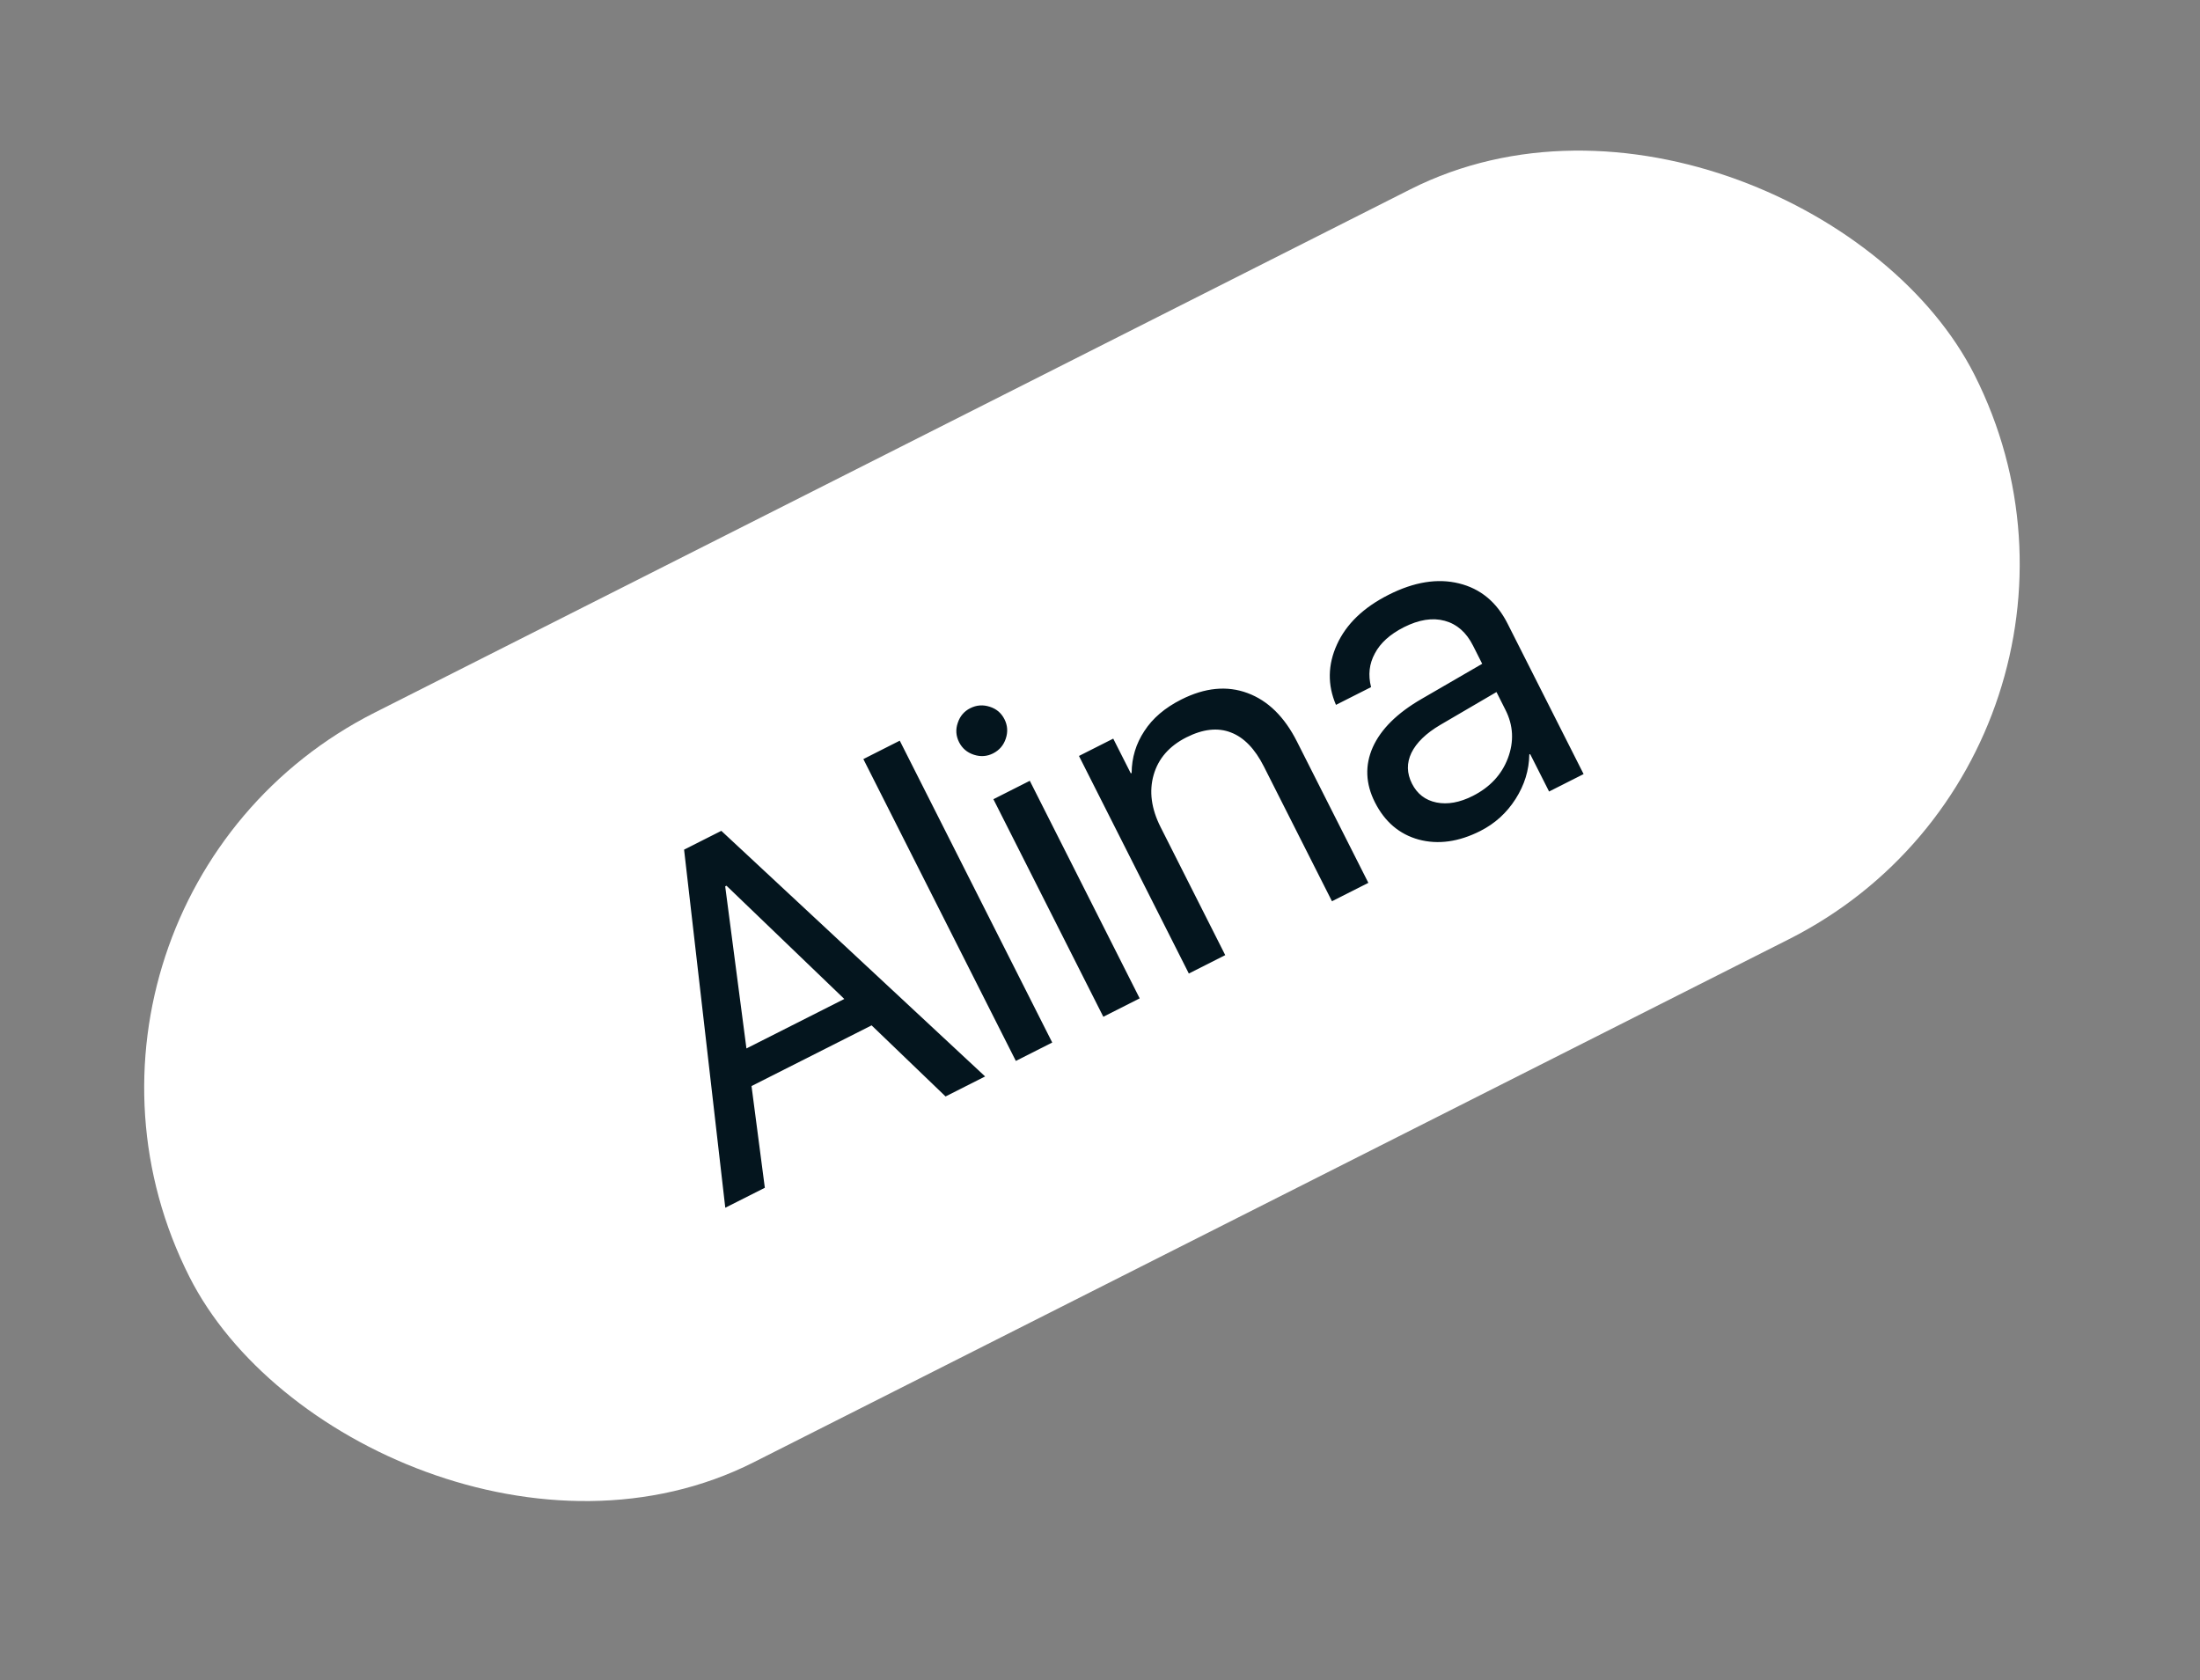
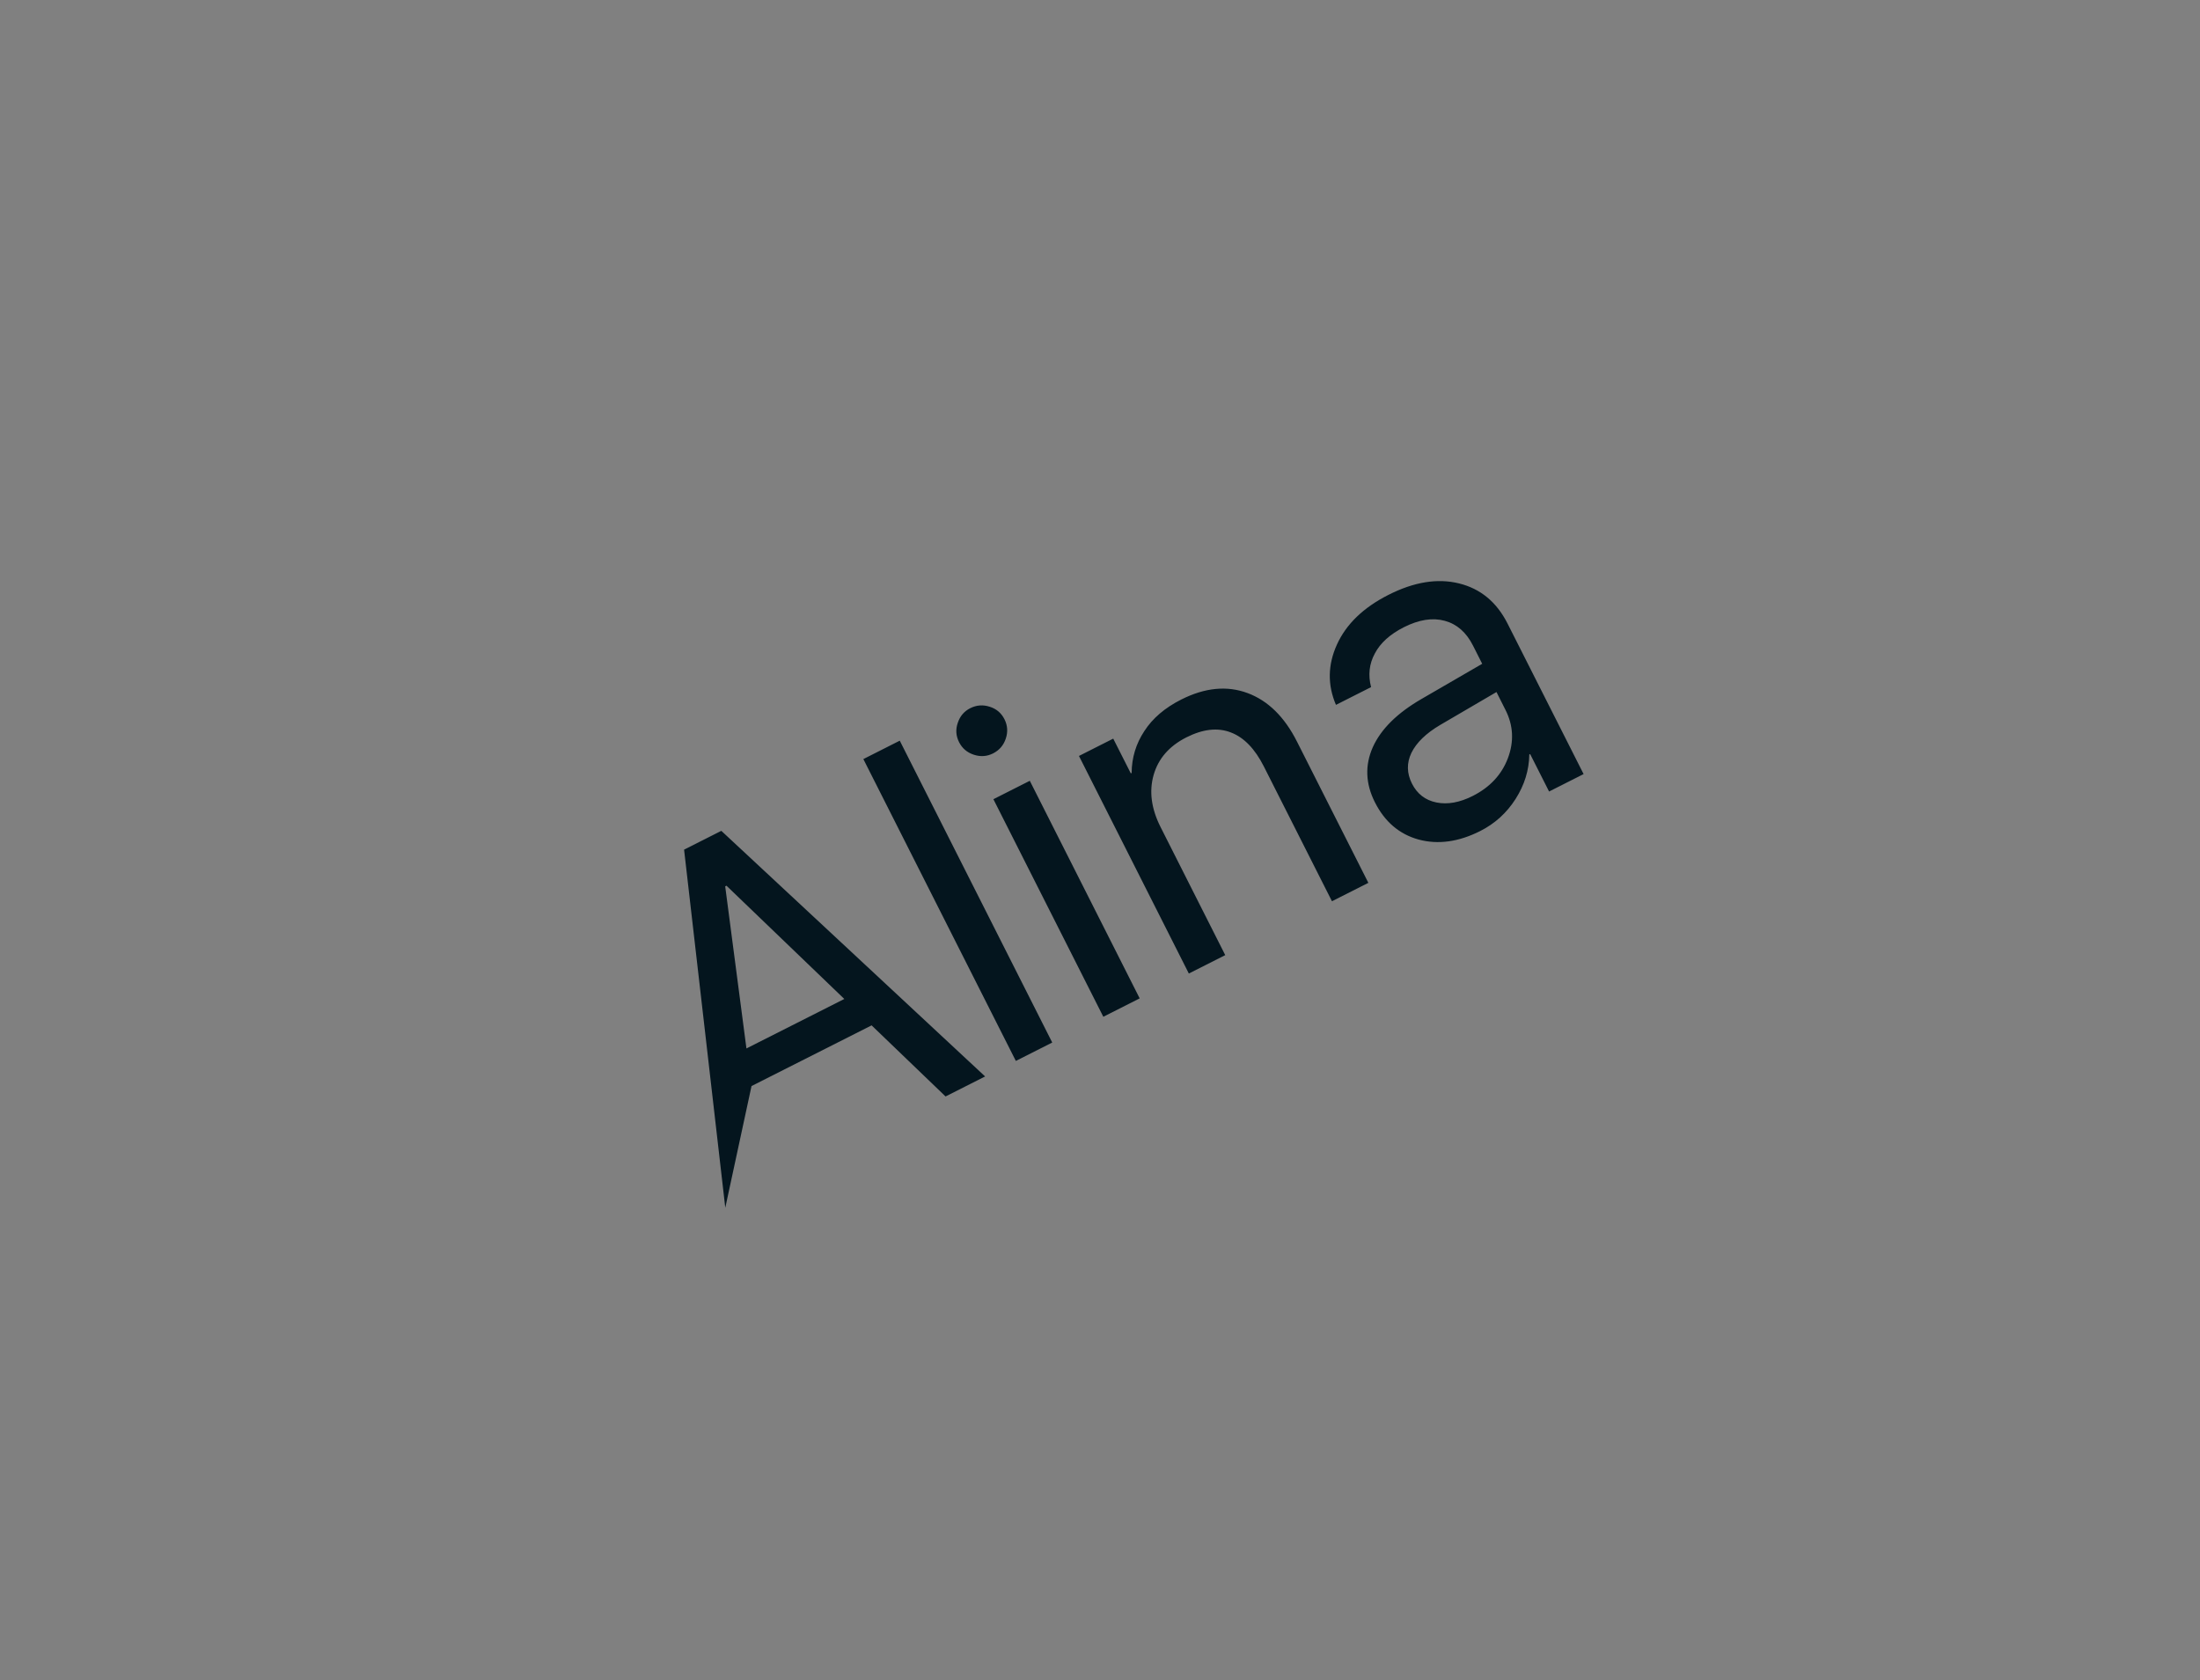
<svg xmlns="http://www.w3.org/2000/svg" width="55" height="42" viewBox="0 0 55 42" fill="none">
  <rect x="0" y="0" width="55" height="42" fill="#808080" stroke="none" />
-   <rect x="0" y="22.547" width="50" height="21" rx="10.5" transform="rotate(-26.805 0 22.547)" fill="white" />
-   <path d="M23.639 27.41L21.79 25.633L18.788 27.15L19.121 29.693L18.132 30.192L17.102 21.24L18.033 20.77L24.628 26.91L23.639 27.41ZM18.13 22.158L18.661 26.21L21.108 24.973L18.162 22.142L18.13 22.158ZM25.396 26.522L21.584 18.976L22.494 18.516L26.306 26.062L25.396 26.522ZM27.583 25.418L24.835 19.979L25.745 19.519L28.492 24.958L27.583 25.418ZM24.827 18.834C24.674 18.911 24.513 18.922 24.345 18.867C24.177 18.812 24.055 18.707 23.977 18.554C23.898 18.397 23.887 18.236 23.944 18.072C23.999 17.904 24.103 17.781 24.256 17.704C24.413 17.625 24.576 17.613 24.744 17.668C24.91 17.72 25.033 17.824 25.112 17.981C25.189 18.134 25.201 18.295 25.145 18.463C25.09 18.631 24.984 18.754 24.827 18.834ZM29.721 24.337L26.974 18.898L27.831 18.465L28.27 19.333L28.291 19.322C28.294 18.94 28.4 18.591 28.609 18.275C28.815 17.956 29.122 17.694 29.53 17.488C30.123 17.189 30.676 17.135 31.189 17.326C31.699 17.515 32.112 17.919 32.425 18.54L34.209 22.07L33.299 22.53L31.597 19.162C31.373 18.719 31.099 18.435 30.773 18.311C30.446 18.183 30.075 18.224 29.66 18.433C29.231 18.65 28.958 18.963 28.841 19.372C28.724 19.782 28.782 20.216 29.015 20.677L30.631 23.877L29.721 24.337ZM36.82 19.897C37.249 19.68 37.541 19.366 37.697 18.955C37.854 18.539 37.834 18.135 37.636 17.745L37.412 17.3L36.003 18.124C35.649 18.333 35.41 18.566 35.285 18.821C35.164 19.075 35.169 19.331 35.299 19.589C35.429 19.847 35.633 20.004 35.911 20.061C36.189 20.117 36.492 20.063 36.82 19.897ZM37.007 20.774C36.467 21.047 35.953 21.118 35.467 20.988C34.984 20.855 34.62 20.545 34.373 20.057C34.137 19.59 34.12 19.13 34.32 18.679C34.525 18.225 34.932 17.823 35.542 17.471L37.055 16.594L36.825 16.139C36.658 15.808 36.422 15.601 36.118 15.519C35.813 15.436 35.473 15.49 35.096 15.68C34.751 15.855 34.509 16.073 34.371 16.336C34.23 16.595 34.199 16.875 34.277 17.177L33.399 17.621C33.185 17.121 33.194 16.617 33.424 16.112C33.656 15.601 34.086 15.187 34.713 14.87C35.351 14.547 35.938 14.452 36.473 14.584C37.011 14.715 37.417 15.05 37.69 15.591L39.59 19.351L38.727 19.787L38.254 18.851L38.233 18.861C38.226 19.255 38.112 19.625 37.889 19.974C37.667 20.322 37.373 20.589 37.007 20.774Z" fill="#04151E" />
+   <path d="M23.639 27.41L21.79 25.633L18.788 27.15L18.132 30.192L17.102 21.24L18.033 20.77L24.628 26.91L23.639 27.41ZM18.13 22.158L18.661 26.21L21.108 24.973L18.162 22.142L18.13 22.158ZM25.396 26.522L21.584 18.976L22.494 18.516L26.306 26.062L25.396 26.522ZM27.583 25.418L24.835 19.979L25.745 19.519L28.492 24.958L27.583 25.418ZM24.827 18.834C24.674 18.911 24.513 18.922 24.345 18.867C24.177 18.812 24.055 18.707 23.977 18.554C23.898 18.397 23.887 18.236 23.944 18.072C23.999 17.904 24.103 17.781 24.256 17.704C24.413 17.625 24.576 17.613 24.744 17.668C24.91 17.72 25.033 17.824 25.112 17.981C25.189 18.134 25.201 18.295 25.145 18.463C25.09 18.631 24.984 18.754 24.827 18.834ZM29.721 24.337L26.974 18.898L27.831 18.465L28.27 19.333L28.291 19.322C28.294 18.94 28.4 18.591 28.609 18.275C28.815 17.956 29.122 17.694 29.53 17.488C30.123 17.189 30.676 17.135 31.189 17.326C31.699 17.515 32.112 17.919 32.425 18.54L34.209 22.07L33.299 22.53L31.597 19.162C31.373 18.719 31.099 18.435 30.773 18.311C30.446 18.183 30.075 18.224 29.66 18.433C29.231 18.65 28.958 18.963 28.841 19.372C28.724 19.782 28.782 20.216 29.015 20.677L30.631 23.877L29.721 24.337ZM36.82 19.897C37.249 19.68 37.541 19.366 37.697 18.955C37.854 18.539 37.834 18.135 37.636 17.745L37.412 17.3L36.003 18.124C35.649 18.333 35.41 18.566 35.285 18.821C35.164 19.075 35.169 19.331 35.299 19.589C35.429 19.847 35.633 20.004 35.911 20.061C36.189 20.117 36.492 20.063 36.82 19.897ZM37.007 20.774C36.467 21.047 35.953 21.118 35.467 20.988C34.984 20.855 34.62 20.545 34.373 20.057C34.137 19.59 34.12 19.13 34.32 18.679C34.525 18.225 34.932 17.823 35.542 17.471L37.055 16.594L36.825 16.139C36.658 15.808 36.422 15.601 36.118 15.519C35.813 15.436 35.473 15.49 35.096 15.68C34.751 15.855 34.509 16.073 34.371 16.336C34.23 16.595 34.199 16.875 34.277 17.177L33.399 17.621C33.185 17.121 33.194 16.617 33.424 16.112C33.656 15.601 34.086 15.187 34.713 14.87C35.351 14.547 35.938 14.452 36.473 14.584C37.011 14.715 37.417 15.05 37.69 15.591L39.59 19.351L38.727 19.787L38.254 18.851L38.233 18.861C38.226 19.255 38.112 19.625 37.889 19.974C37.667 20.322 37.373 20.589 37.007 20.774Z" fill="#04151E" />
</svg>